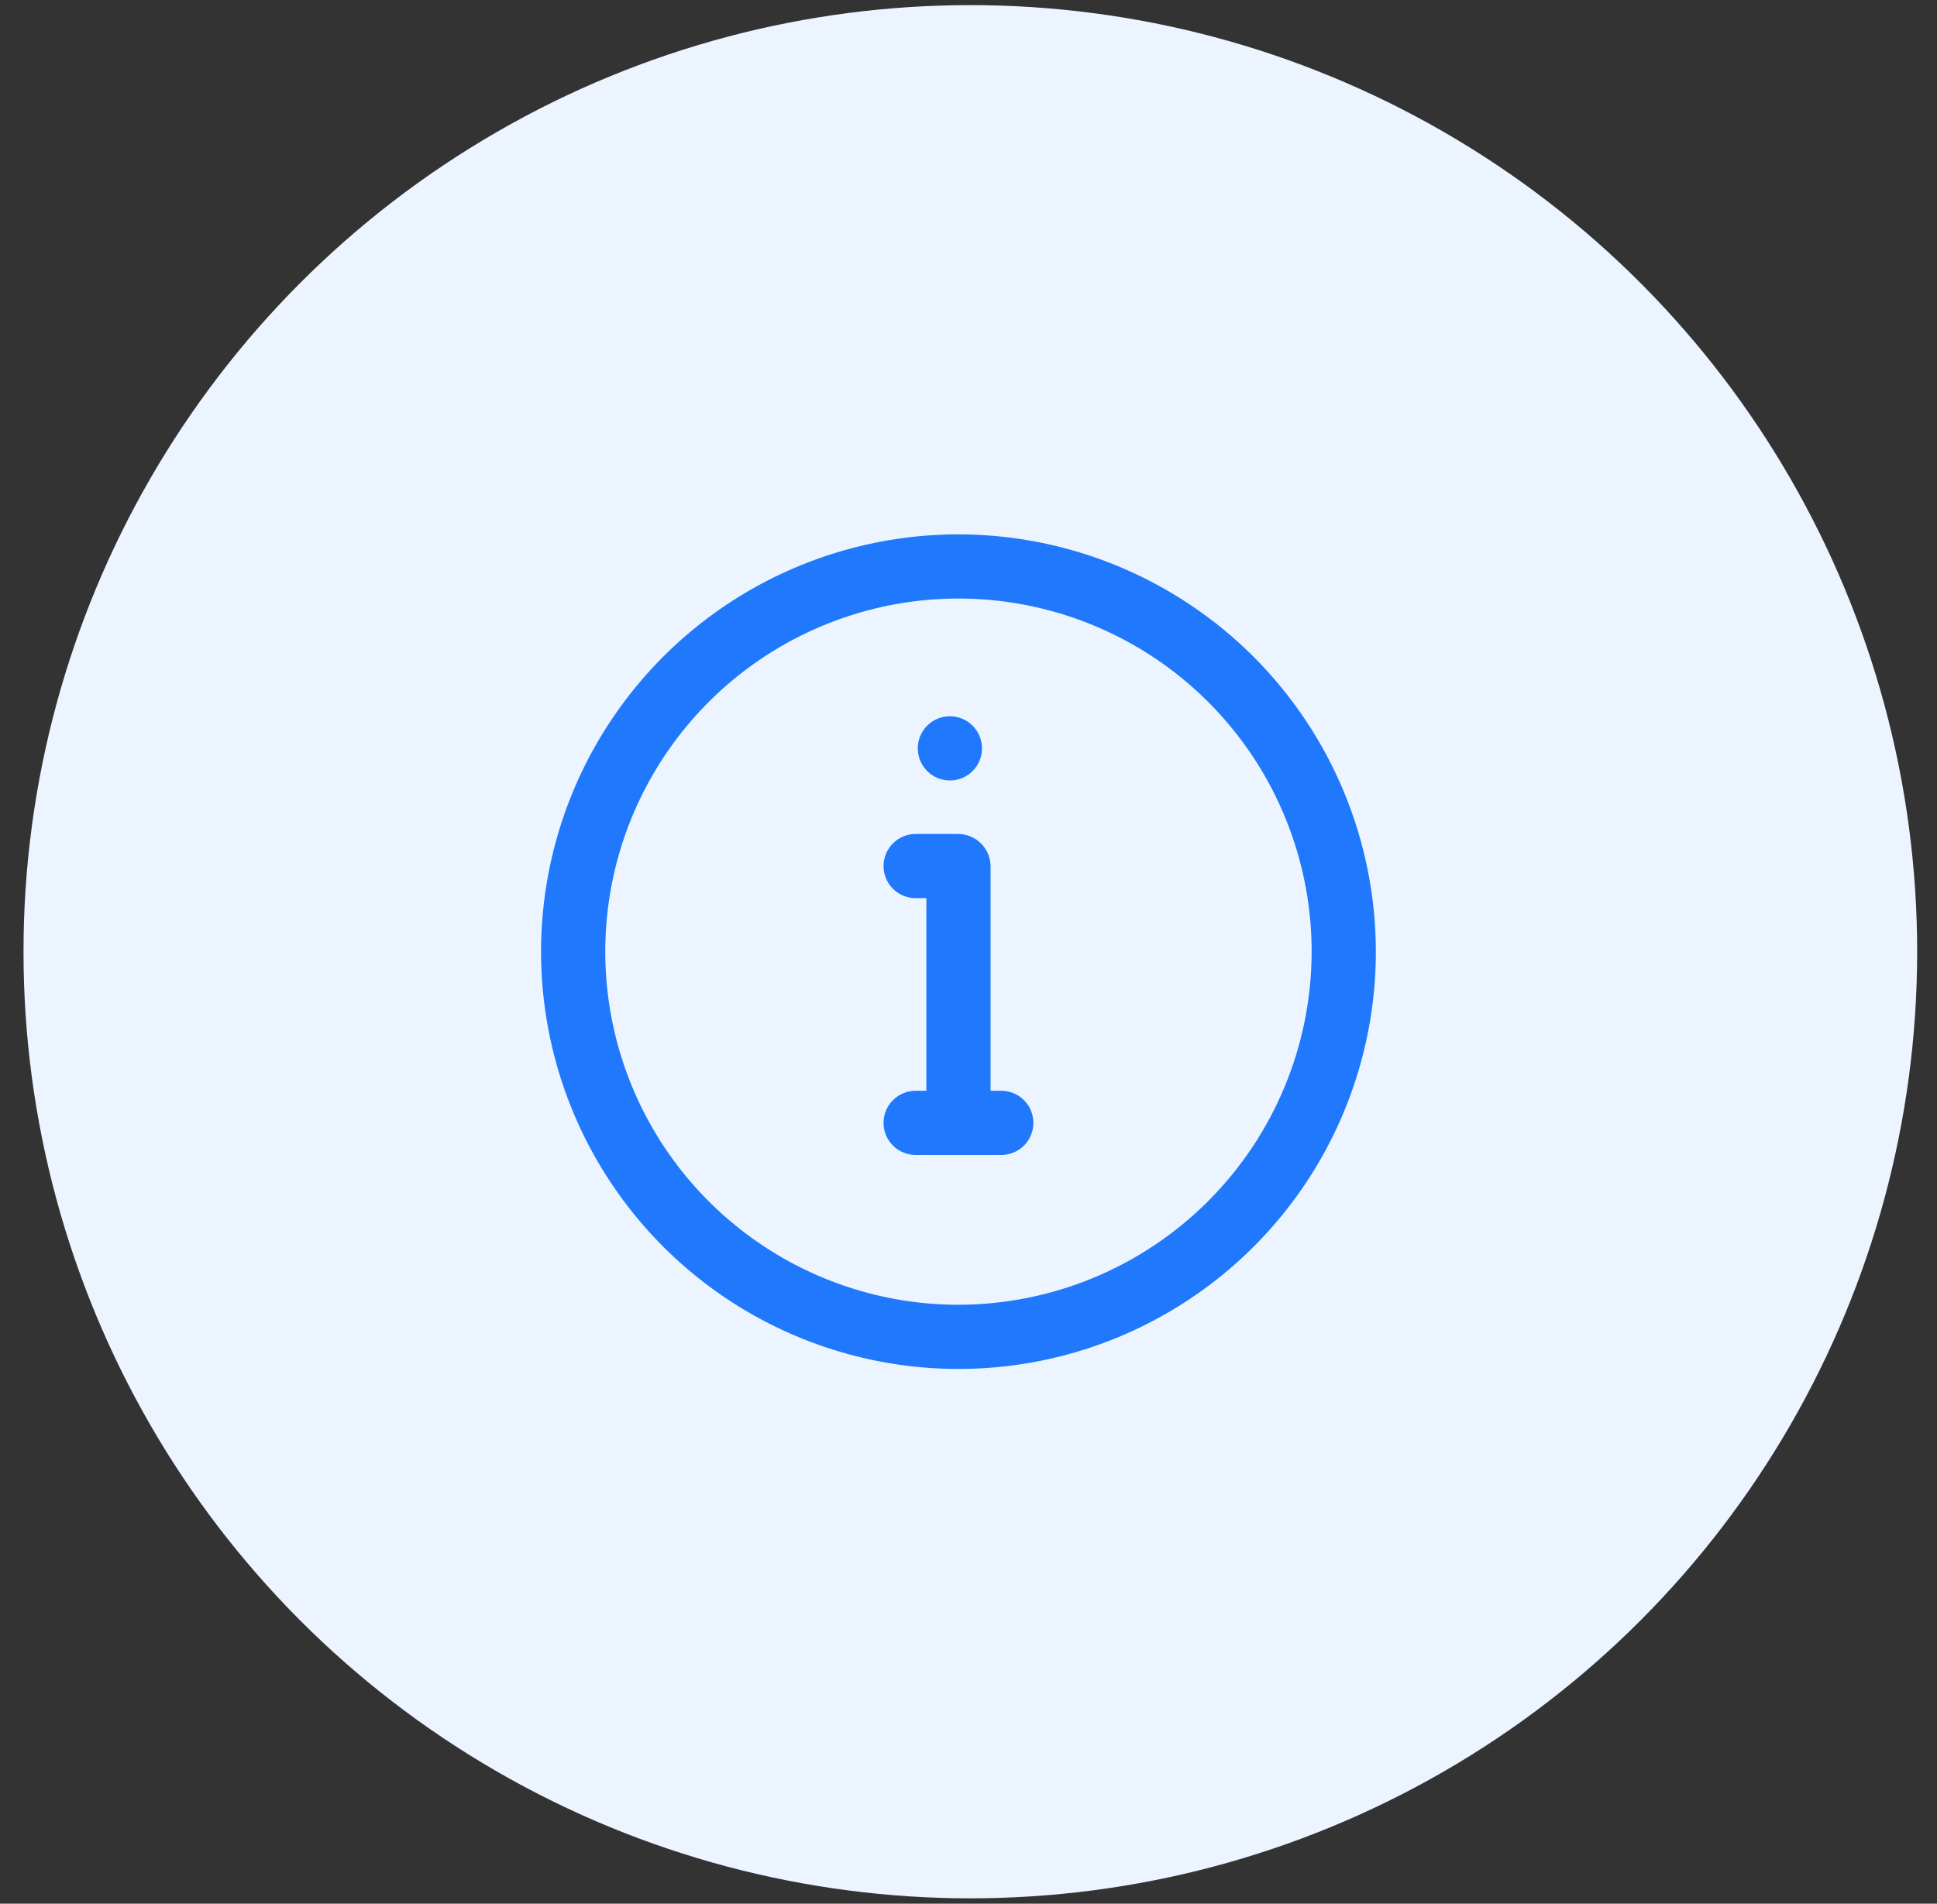
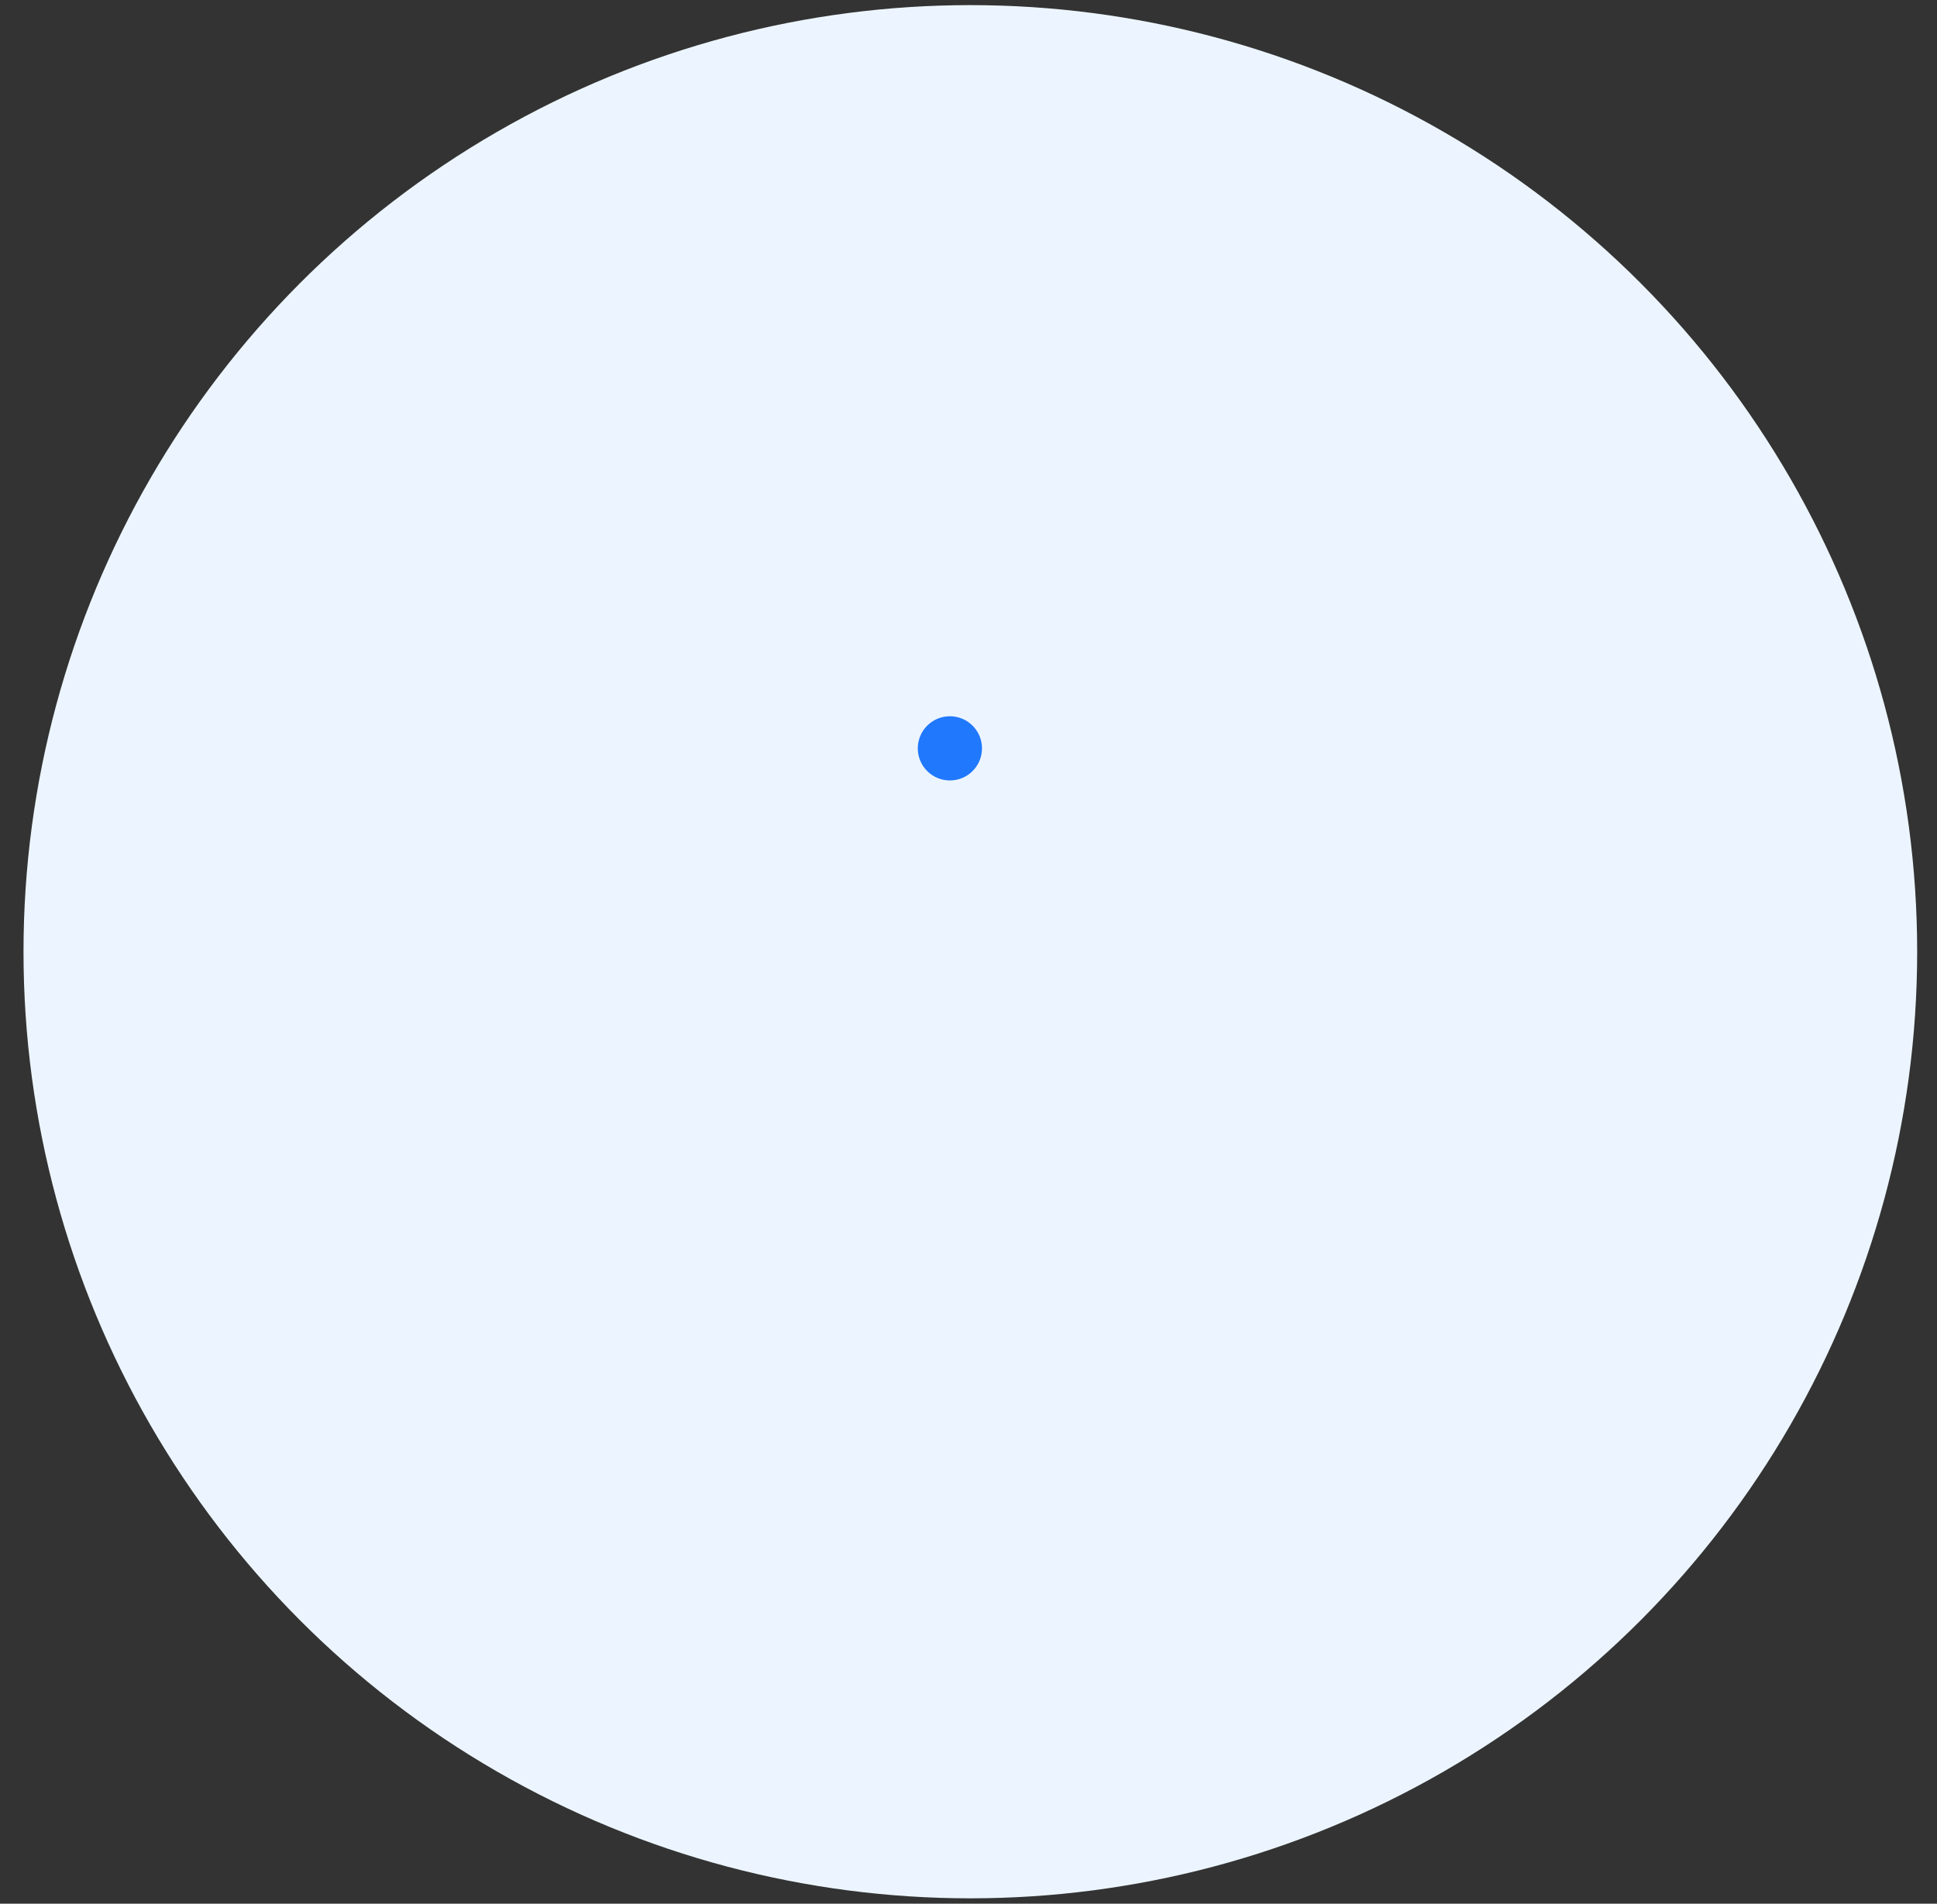
<svg xmlns="http://www.w3.org/2000/svg" width="59" height="58" viewBox="0 0 59 58" fill="none">
  <rect x="0" y="0" width="59" height="58" fill="#333333" stroke="none" />
  <circle cx="29.556" cy="28.996" r="28.84" fill="#ECF5FF" />
-   <path d="M29.194 16.28C26.68 16.28 24.222 17.025 22.131 18.422C20.04 19.82 18.41 21.805 17.448 24.128C16.486 26.451 16.234 29.008 16.725 31.474C17.215 33.94 18.426 36.206 20.204 37.984C21.982 39.762 24.248 40.973 26.714 41.463C29.18 41.954 31.737 41.702 34.06 40.74C36.383 39.777 38.368 38.148 39.766 36.057C41.163 33.966 41.908 31.508 41.908 28.994C41.905 25.623 40.564 22.391 38.181 20.007C35.797 17.624 32.565 16.283 29.194 16.28ZM29.194 39.752C27.067 39.752 24.987 39.121 23.218 37.938C21.448 36.756 20.07 35.076 19.255 33.111C18.441 31.145 18.228 28.982 18.643 26.895C19.058 24.808 20.083 22.891 21.587 21.387C23.092 19.882 25.009 18.858 27.096 18.442C29.182 18.027 31.346 18.24 33.311 19.055C35.277 19.869 36.957 21.248 38.139 23.017C39.321 24.786 39.952 26.866 39.952 28.994C39.949 31.846 38.814 34.58 36.797 36.597C34.781 38.614 32.046 39.748 29.194 39.752Z" fill="#2078FD" />
-   <path d="M30.498 33.232H30.172V26.386C30.169 26.128 30.065 25.881 29.882 25.698C29.699 25.516 29.452 25.412 29.194 25.408H27.89C27.631 25.408 27.382 25.511 27.199 25.695C27.015 25.878 26.912 26.127 26.912 26.386C26.912 26.646 27.015 26.894 27.199 27.078C27.382 27.261 27.631 27.364 27.89 27.364H28.216V33.232H27.89C27.631 33.232 27.382 33.335 27.199 33.519C27.015 33.702 26.912 33.951 26.912 34.21C26.912 34.469 27.015 34.718 27.199 34.902C27.382 35.085 27.631 35.188 27.89 35.188H30.498C30.757 35.188 31.006 35.085 31.19 34.902C31.373 34.718 31.476 34.469 31.476 34.21C31.476 33.951 31.373 33.702 31.19 33.519C31.006 33.335 30.757 33.232 30.498 33.232Z" fill="#2078FD" />
-   <path d="M28.933 23.778C29.473 23.778 29.911 23.34 29.911 22.8C29.911 22.26 29.473 21.822 28.933 21.822C28.393 21.822 27.955 22.26 27.955 22.8C27.955 23.34 28.393 23.778 28.933 23.778Z" fill="#2078FD" />
+   <path d="M28.933 23.778C29.473 23.778 29.911 23.34 29.911 22.8C29.911 22.26 29.473 21.822 28.933 21.822C28.393 21.822 27.955 22.26 27.955 22.8C27.955 23.34 28.393 23.778 28.933 23.778" fill="#2078FD" />
</svg>